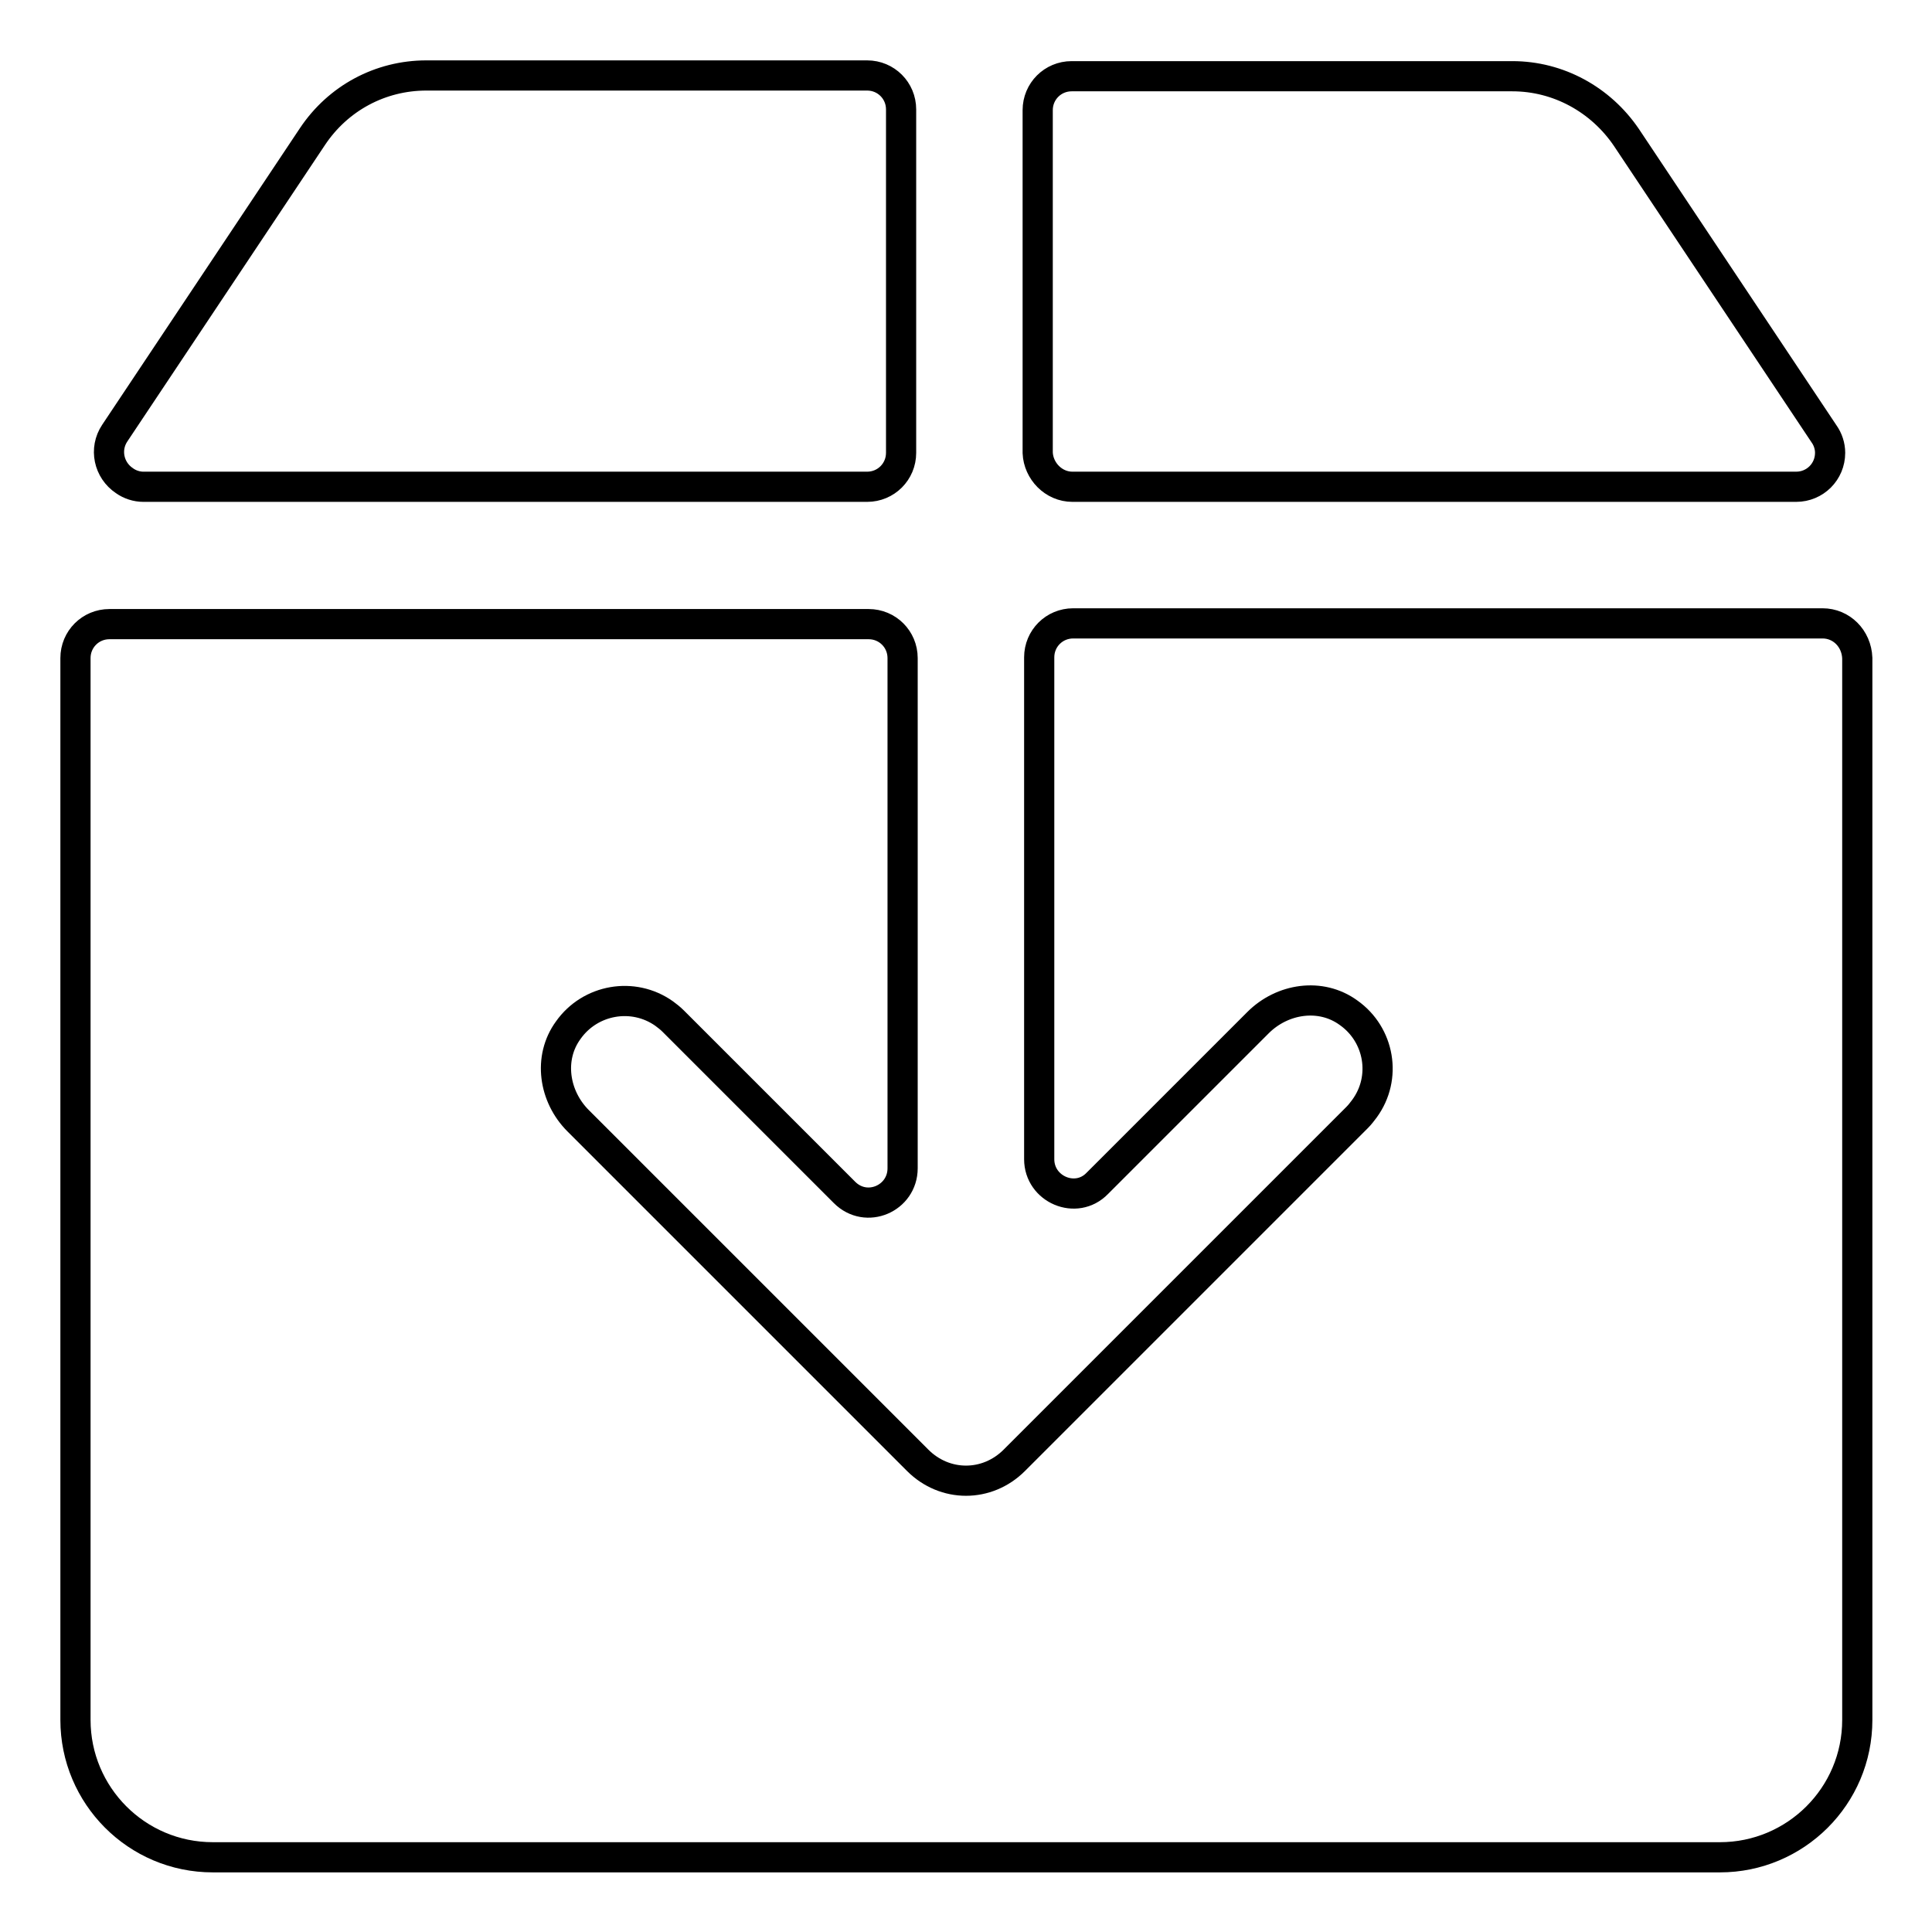
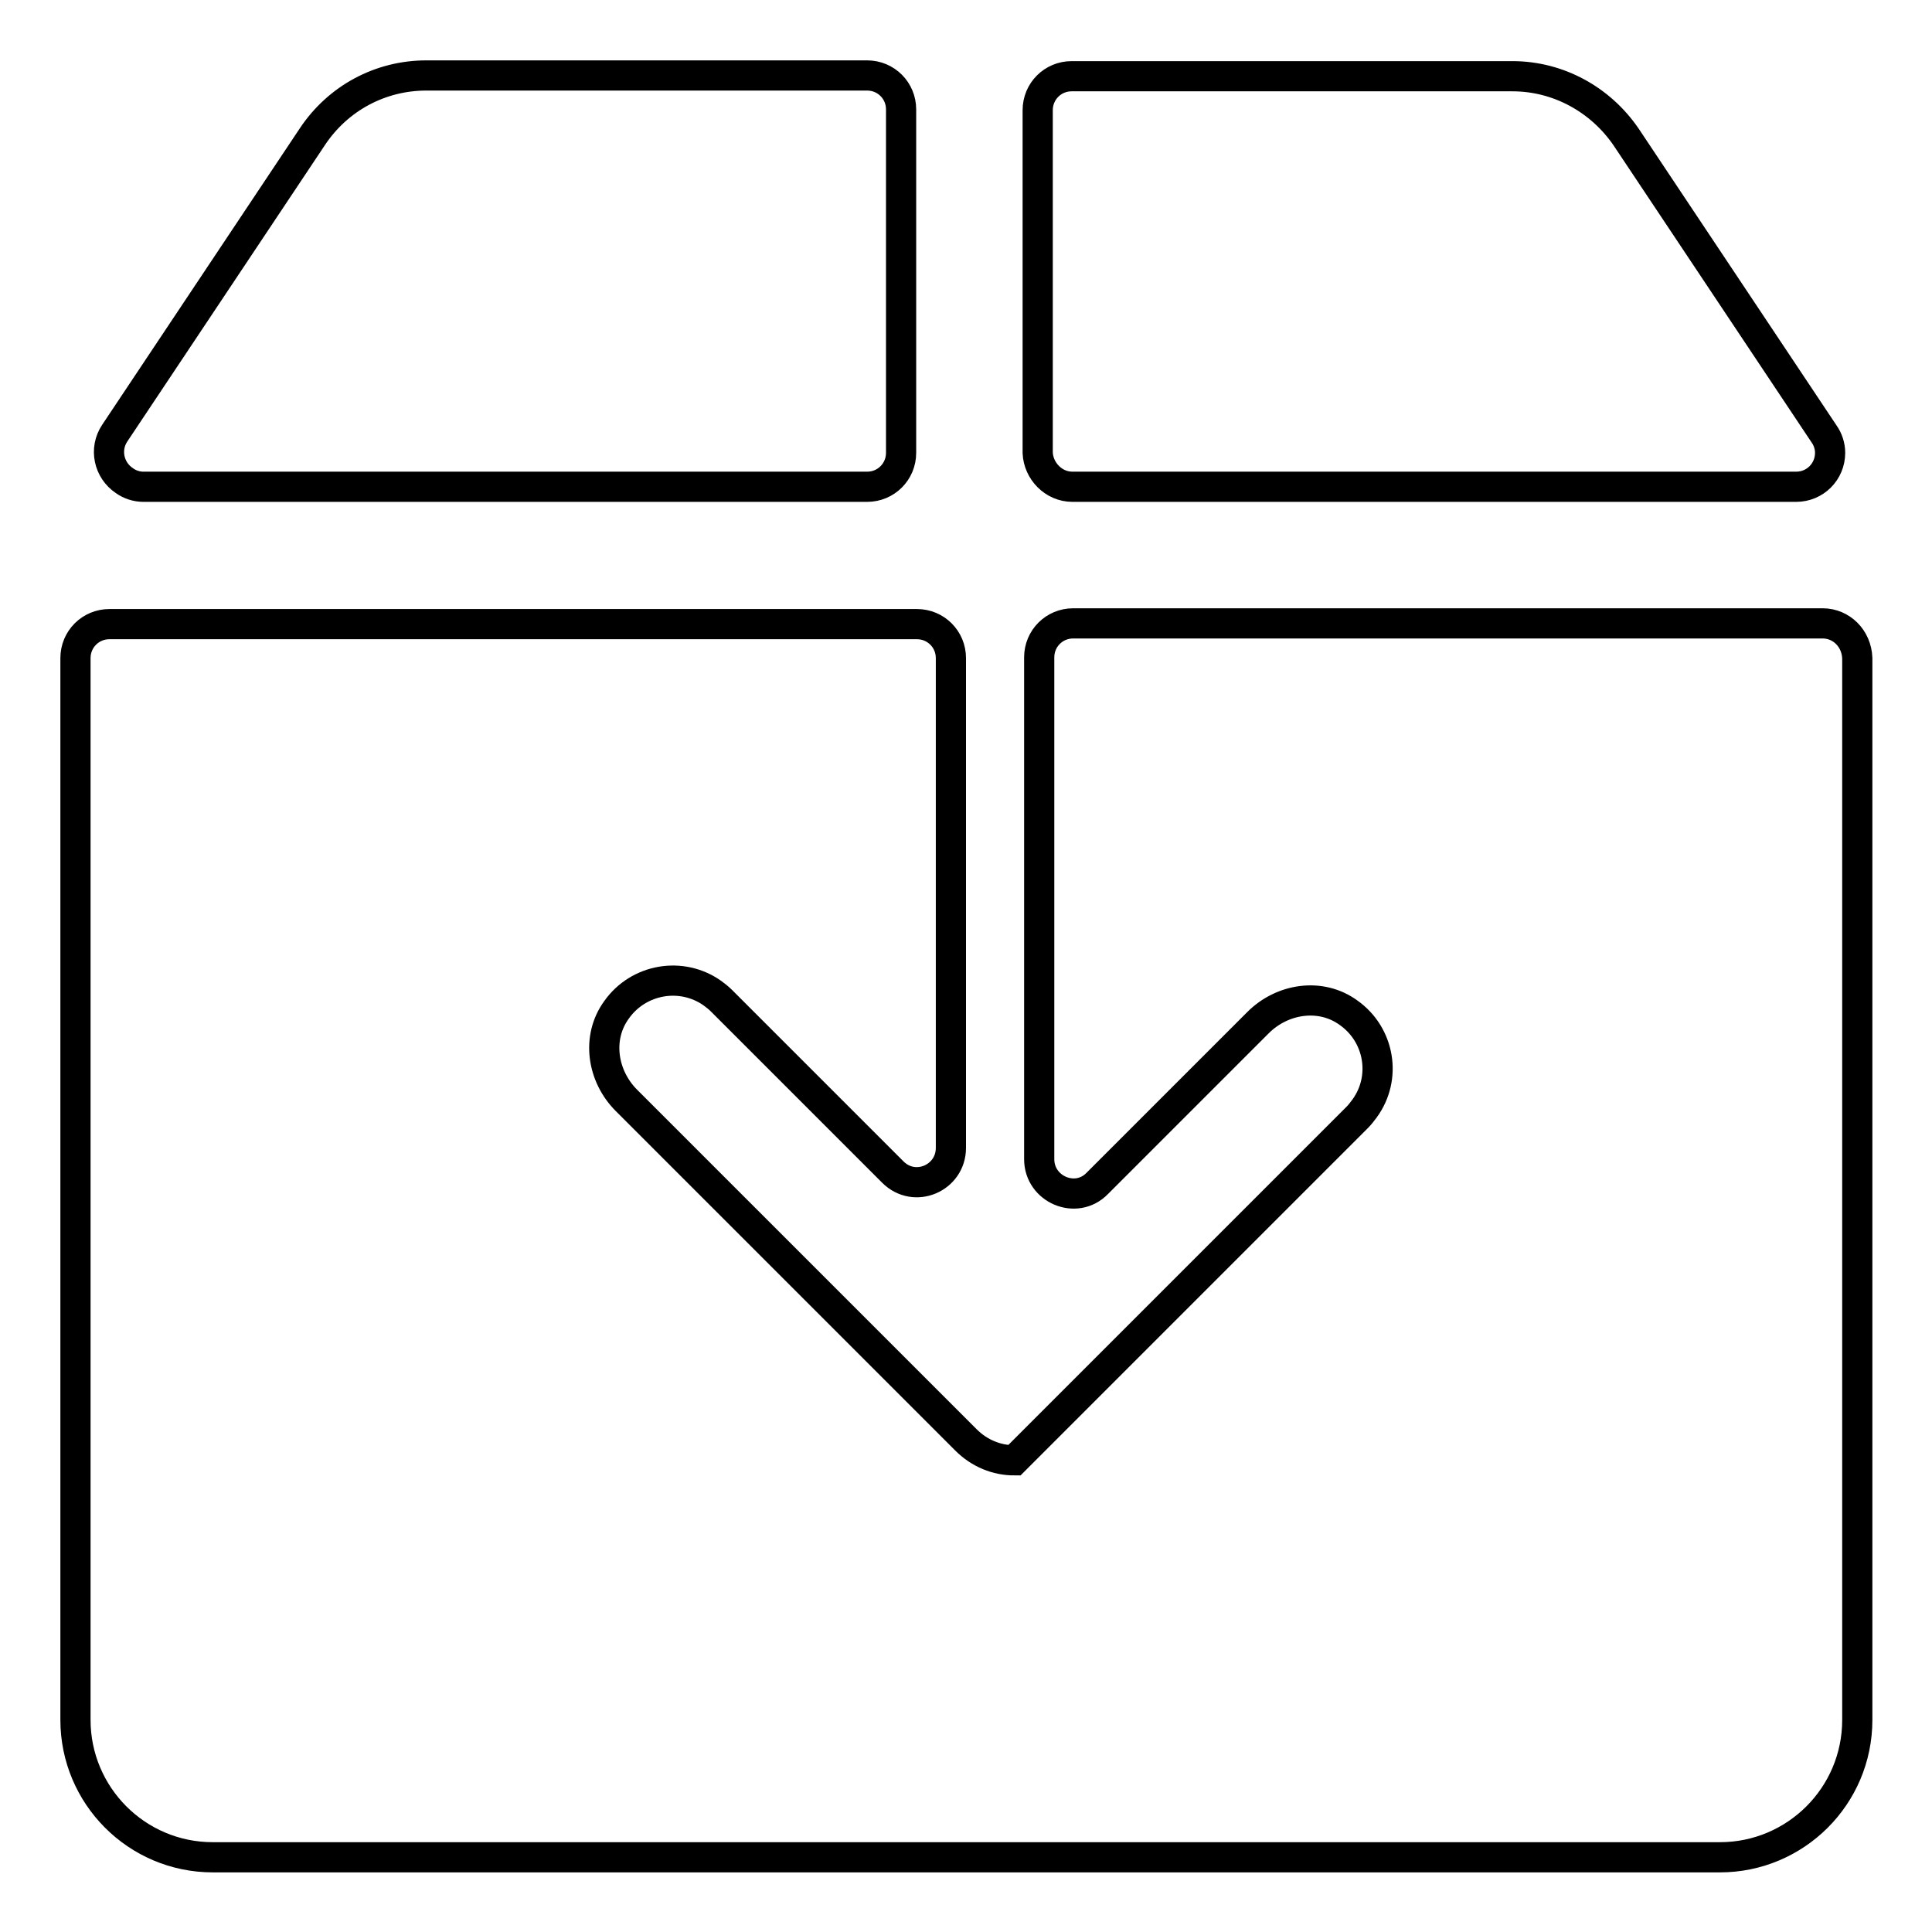
<svg xmlns="http://www.w3.org/2000/svg" version="1.1" x="0px" y="0px" viewBox="0 0 256 256" enable-background="new 0 0 256 256" xml:space="preserve">
  <g>
-     <path stroke-width="4" fill-opacity="0" stroke="#000000" d="M19,64.5h95.9c2.5,0,4.5-2,4.5-4.5l0,0V14.5c0-2.5-2-4.5-4.5-4.5l0,0H56.5c-6.1,0-11.7,3-15.1,8.1 L15.2,57.4c-1.4,2.1-0.8,4.9,1.3,6.3C17.2,64.2,18.1,64.5,19,64.5z M142.1,64.5H238c2.5,0,4.5-2,4.5-4.5c0-0.9-0.3-1.8-0.8-2.5 l-26.2-39.3c-3.4-5-9-8.1-15.1-8.1h-58.4c-2.5,0-4.5,2-4.5,4.5v45.4C137.6,62.4,139.6,64.5,142.1,64.5z M241.5,82.6h-99.3 c-2.5,0-4.5,2-4.5,4.5v66.5c0,4,4.9,6.1,7.7,3.2l21.3-21.3c3.2-3.2,8.3-4,12-1.3c4.1,2.9,5.1,8.6,2.1,12.7c-0.3,0.4-0.6,0.8-1,1.2 l-45.4,45.4c-1.8,1.8-4.1,2.7-6.4,2.7c-2.3,0-4.6-0.9-6.4-2.7l-45-45c-3.2-3.2-4-8.3-1.3-12c2.9-4.1,8.6-5.1,12.7-2.2 c0.4,0.3,0.8,0.6,1.2,1l22.7,22.7c2.9,2.9,7.7,0.8,7.7-3.2V87.2c0-2.5-2-4.5-4.5-4.5l0,0H14.5c-2.5,0-4.5,2-4.5,4.5l0,0v140.7 c0,10,8.1,18.2,18.2,18.2h199.7c10,0,18.2-8.1,18.2-18.2V87.2C246,84.6,244,82.6,241.5,82.6L241.5,82.6z" />
+     <path stroke-width="4" fill-opacity="0" stroke="#000000" d="M19,64.5h95.9c2.5,0,4.5-2,4.5-4.5l0,0V14.5c0-2.5-2-4.5-4.5-4.5l0,0H56.5c-6.1,0-11.7,3-15.1,8.1 L15.2,57.4c-1.4,2.1-0.8,4.9,1.3,6.3C17.2,64.2,18.1,64.5,19,64.5z M142.1,64.5H238c2.5,0,4.5-2,4.5-4.5c0-0.9-0.3-1.8-0.8-2.5 l-26.2-39.3c-3.4-5-9-8.1-15.1-8.1h-58.4c-2.5,0-4.5,2-4.5,4.5v45.4C137.6,62.4,139.6,64.5,142.1,64.5z M241.5,82.6h-99.3 c-2.5,0-4.5,2-4.5,4.5v66.5c0,4,4.9,6.1,7.7,3.2l21.3-21.3c3.2-3.2,8.3-4,12-1.3c4.1,2.9,5.1,8.6,2.1,12.7c-0.3,0.4-0.6,0.8-1,1.2 l-45.4,45.4c-2.3,0-4.6-0.9-6.4-2.7l-45-45c-3.2-3.2-4-8.3-1.3-12c2.9-4.1,8.6-5.1,12.7-2.2 c0.4,0.3,0.8,0.6,1.2,1l22.7,22.7c2.9,2.9,7.7,0.8,7.7-3.2V87.2c0-2.5-2-4.5-4.5-4.5l0,0H14.5c-2.5,0-4.5,2-4.5,4.5l0,0v140.7 c0,10,8.1,18.2,18.2,18.2h199.7c10,0,18.2-8.1,18.2-18.2V87.2C246,84.6,244,82.6,241.5,82.6L241.5,82.6z" />
  </g>
</svg>